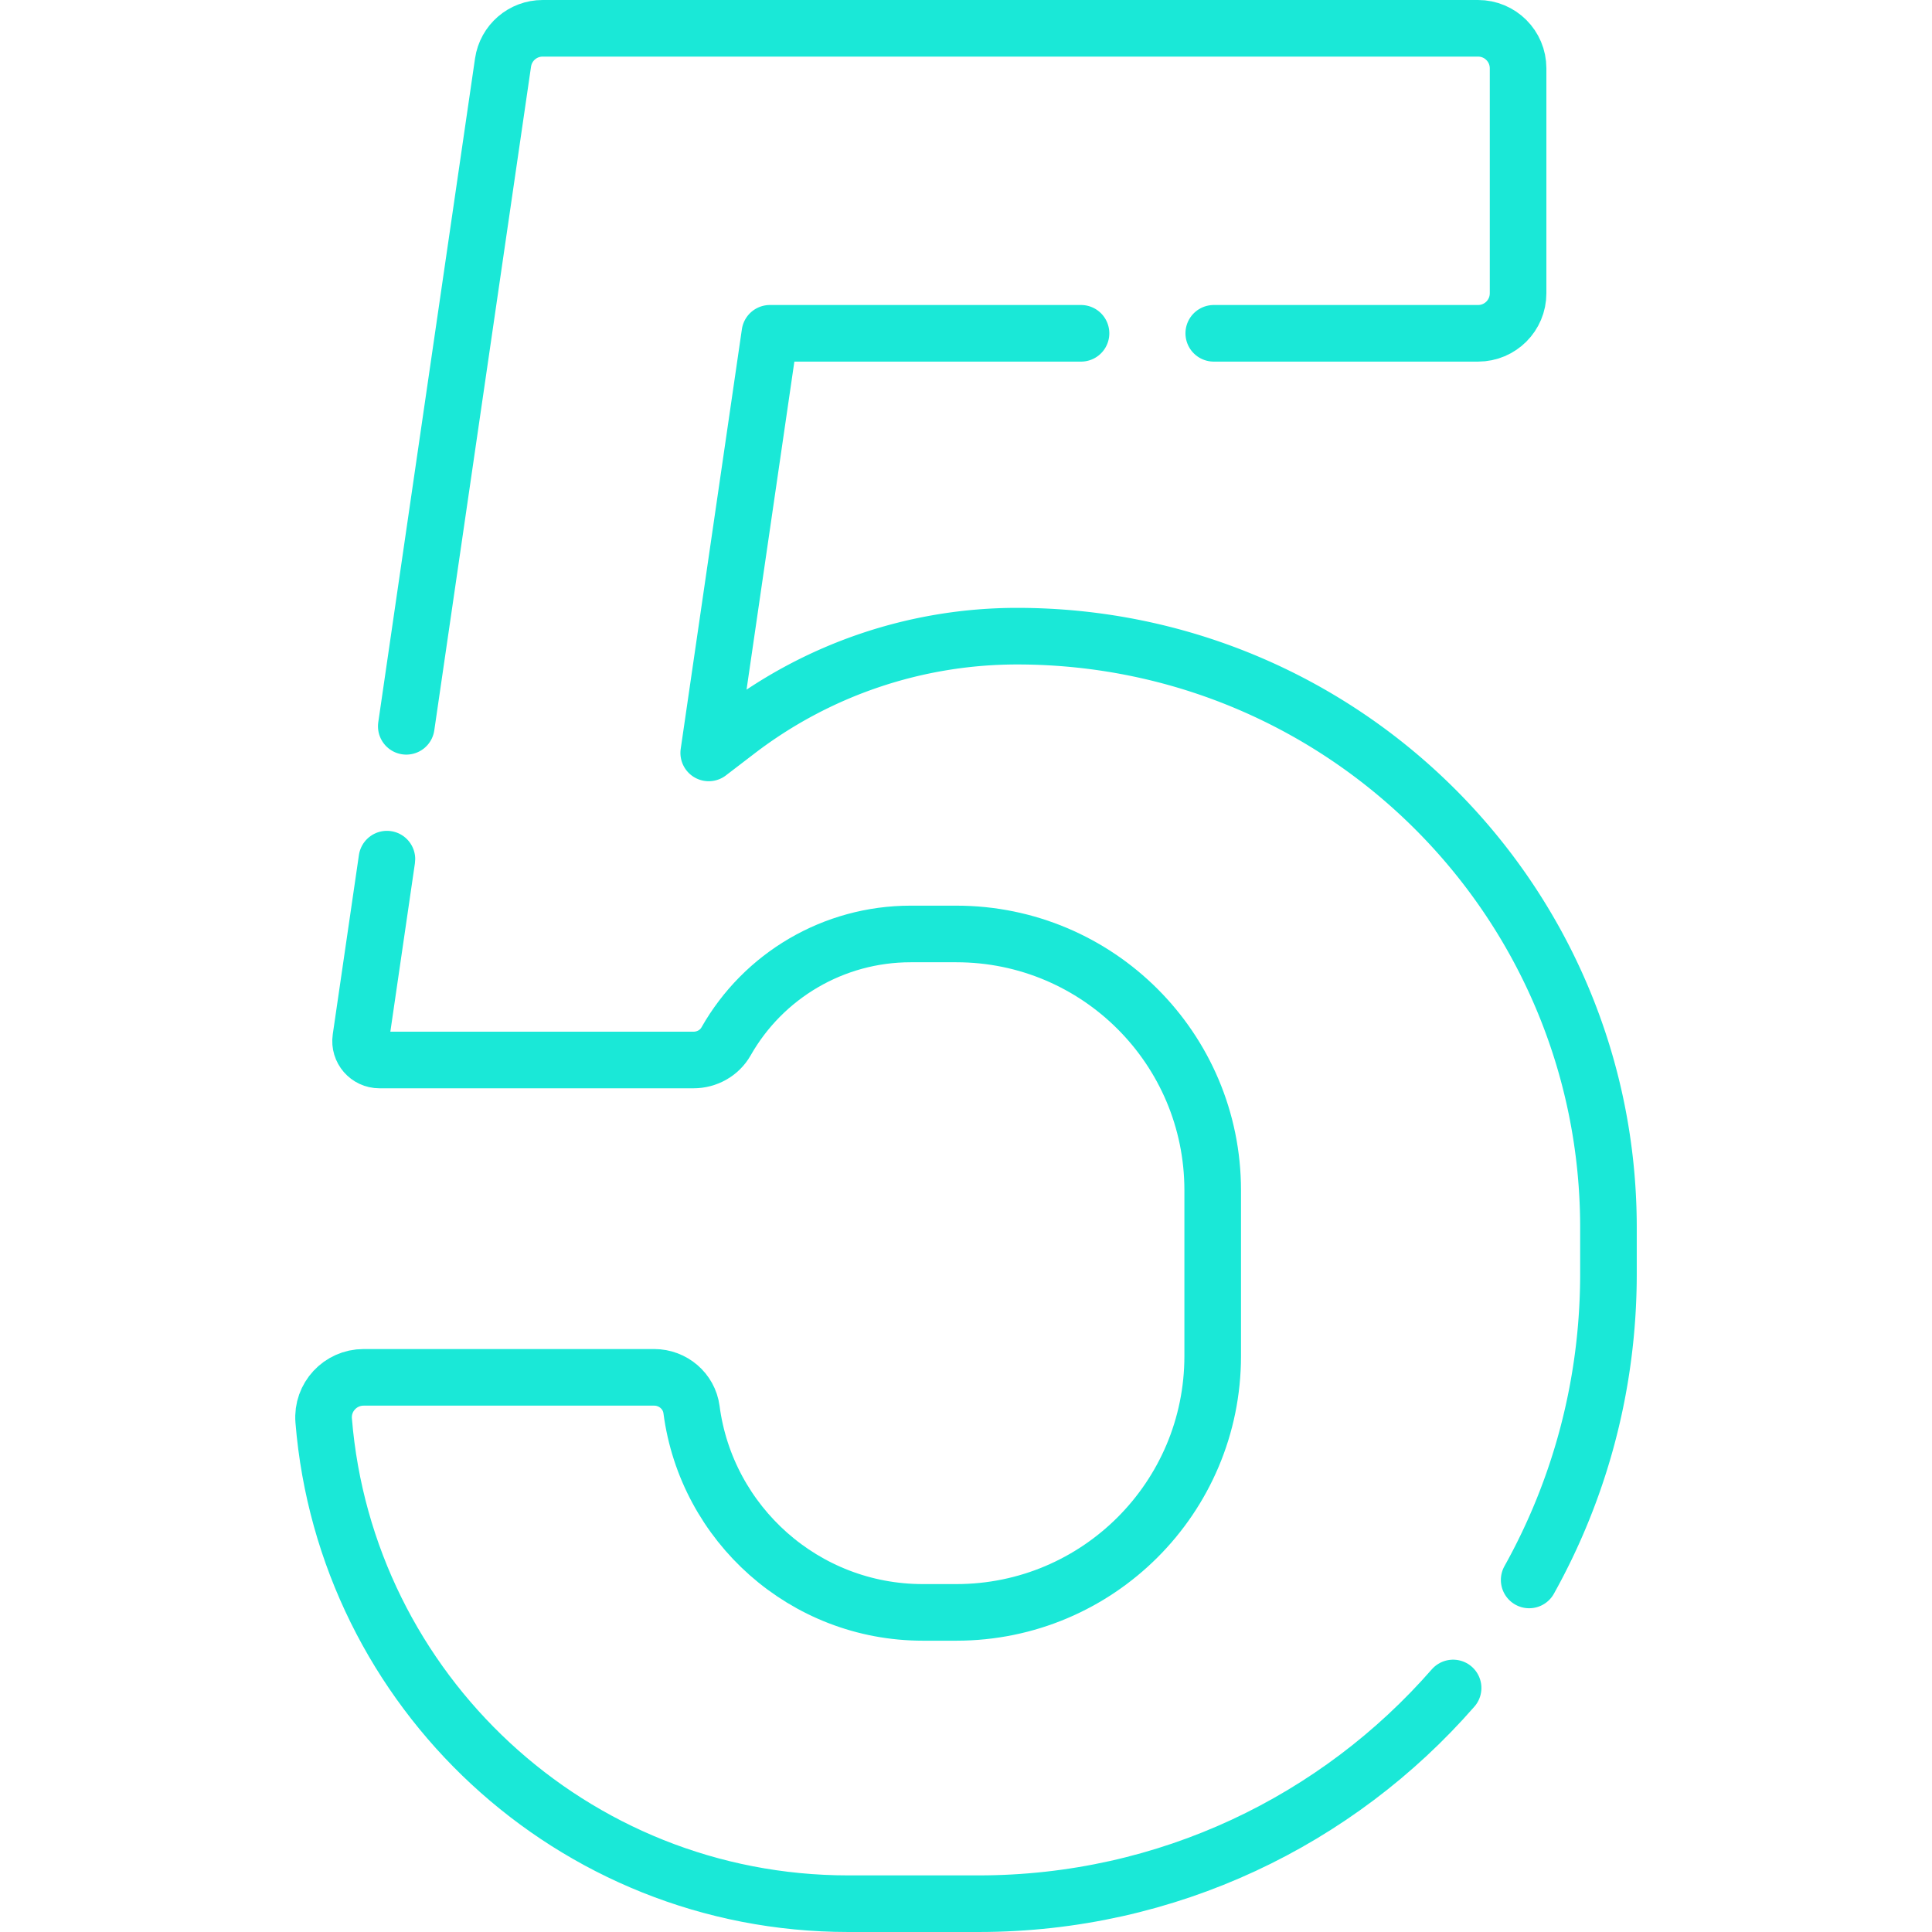
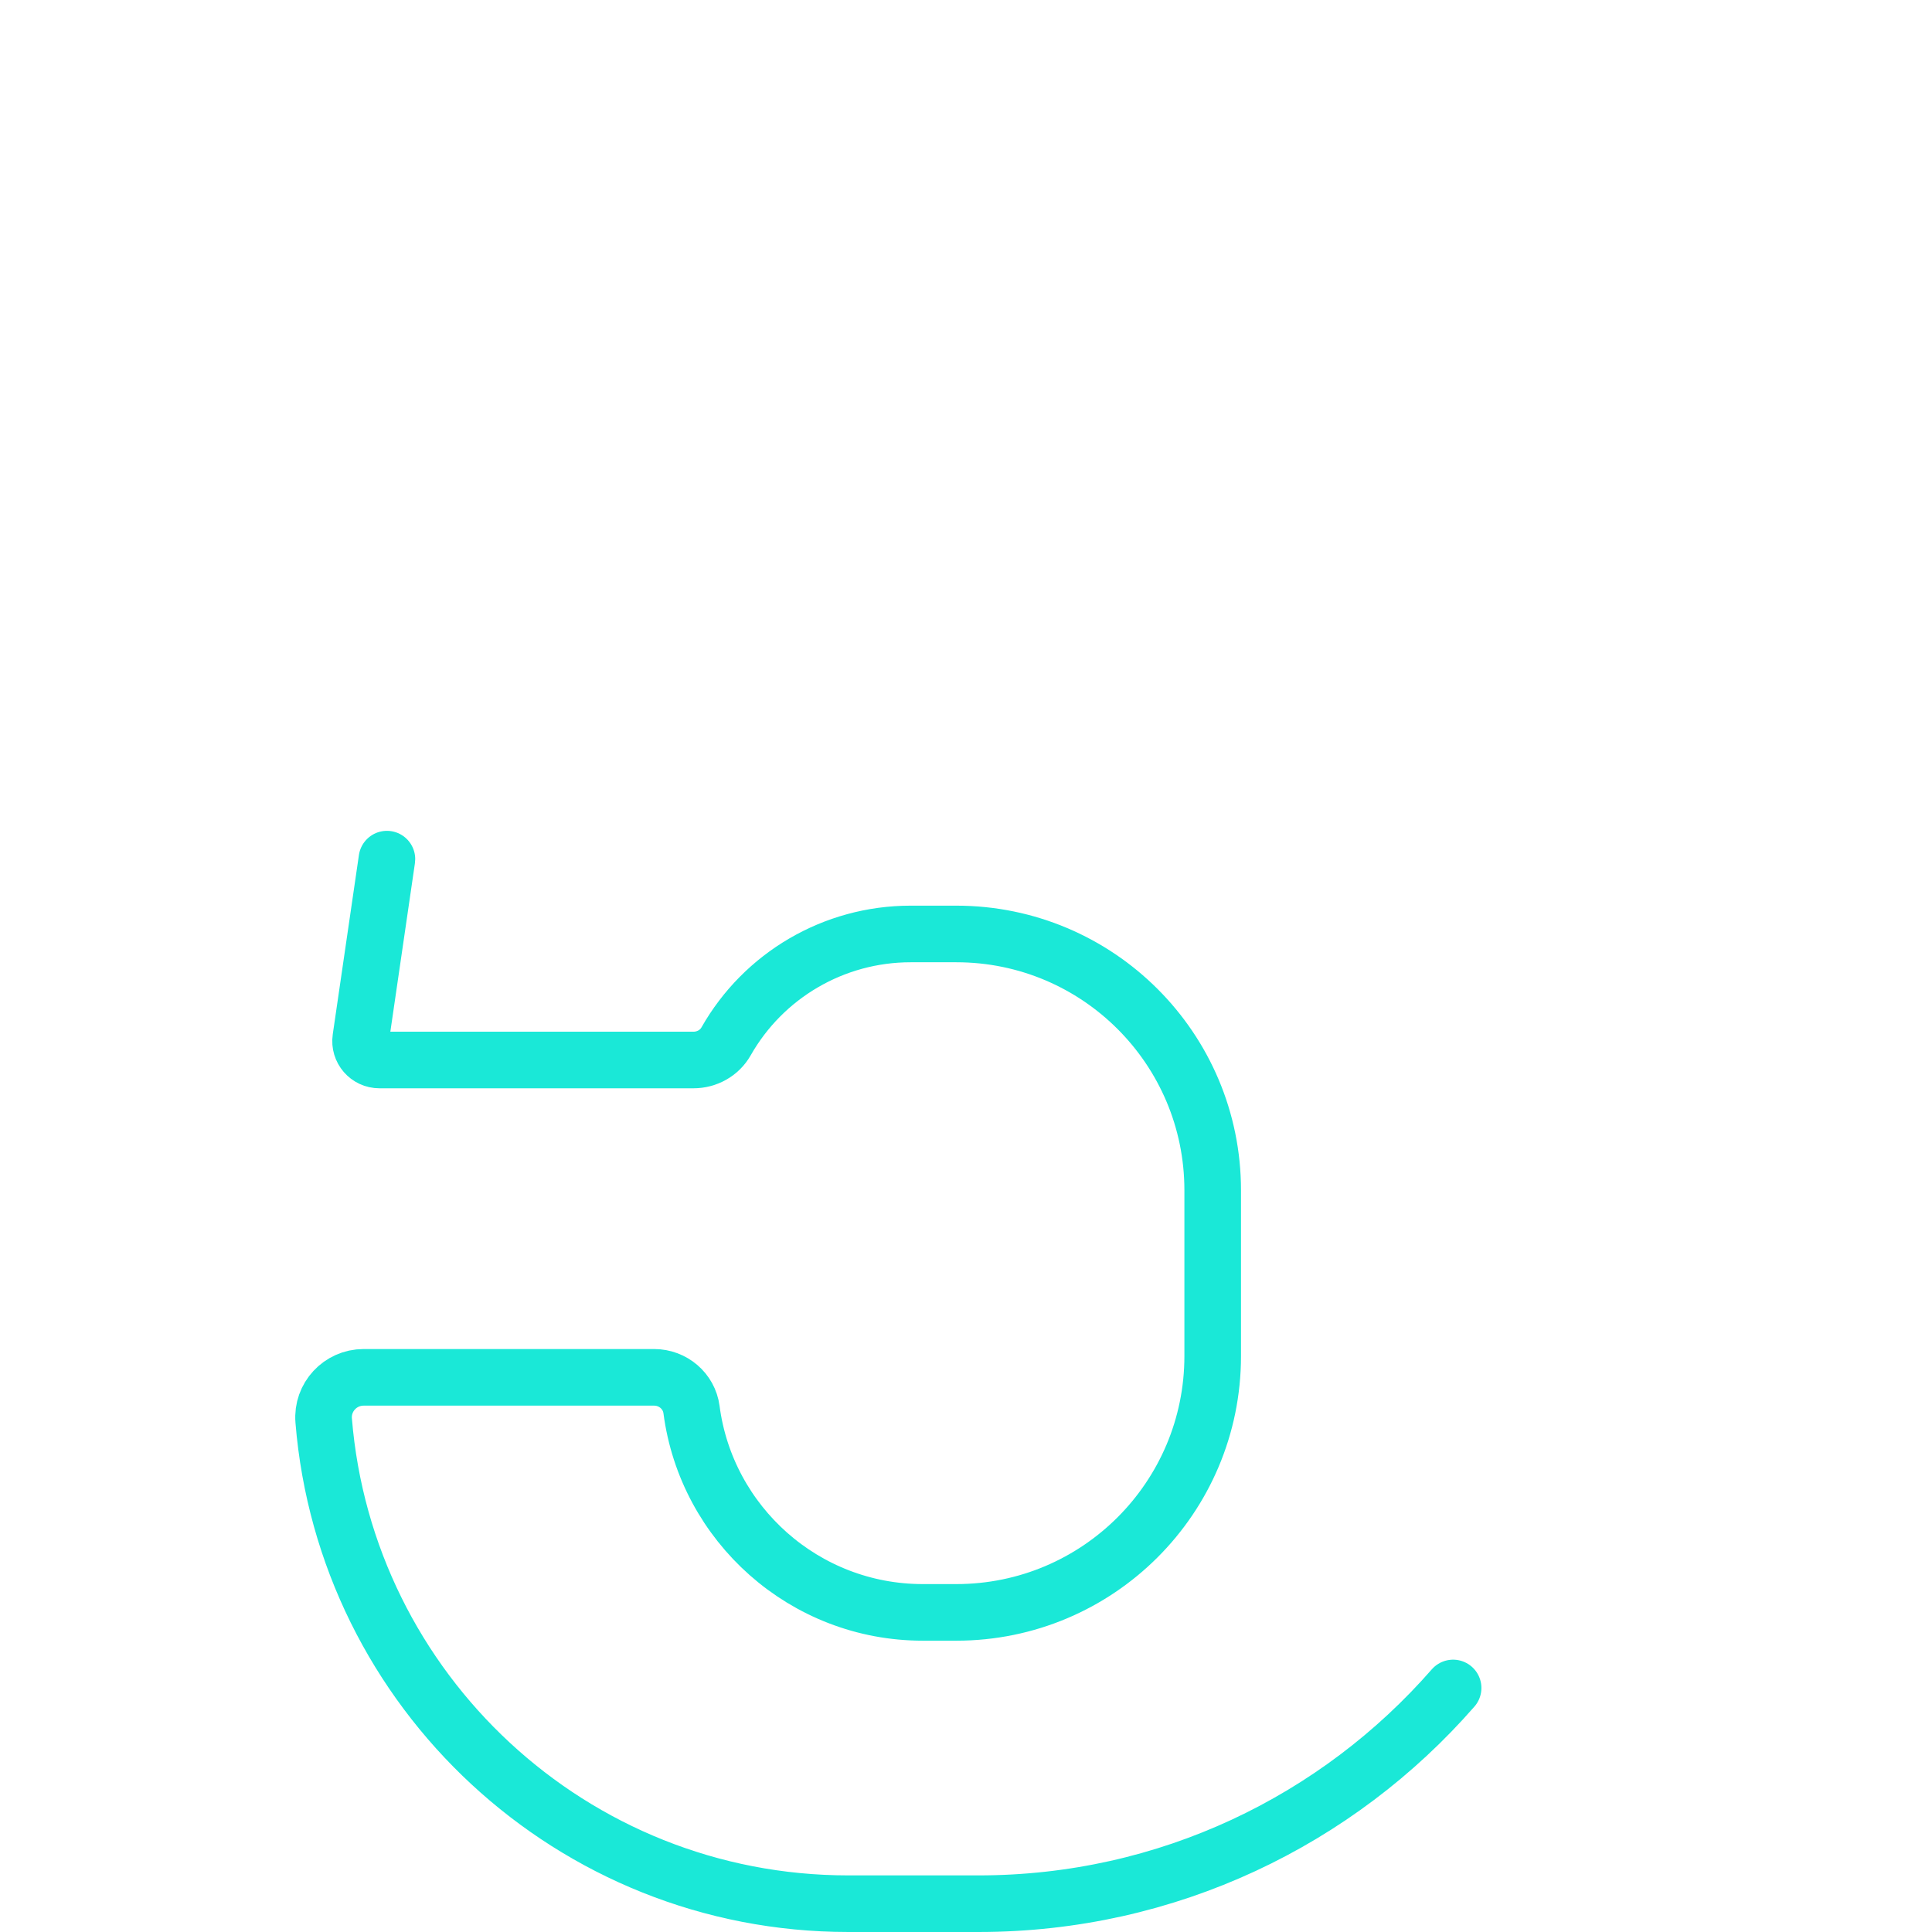
<svg xmlns="http://www.w3.org/2000/svg" width="512" height="512" x="0" y="0" viewBox="0 0 512 512" style="enable-background:new 0 0 512 512" xml:space="preserve" class="">
  <g>
    <path d="M385.088 447.33c-30.6 35.04-75.6 57.17-125.77 57.17h-34.51c-73.18 0-133.21-56.37-139.03-128.05-.5-6.17 4.4-11.44 10.58-11.44h77c4.97 0 9.25 3.63 9.9 8.55 3.96 30.29 29.91 53.75 61.32 53.74h8.86c37.52 0 67.94-30.42 67.94-67.94v-43.92c0-37.52-30.42-67.93-67.94-67.93h-12.11c-20.39 0-39 10.99-48.92 28.48-1.75 3.08-5.08 4.92-8.62 4.92h-83.23c-3.05 0-5.39-2.7-4.95-5.72l6.93-47.5v-.01" style="stroke-width:15;stroke-linecap:round;stroke-linejoin:round;stroke-miterlimit:10;" fill="none" stroke="#1ae8d7" stroke-width="15" stroke-linecap="round" stroke-linejoin="round" stroke-miterlimit="10" data-original="#000000" opacity="1" />
-     <path d="M286.478 88.33h-82.45l-16.21 111.2 7.64-5.85a121.928 121.928 0 0 1 74.08-25.09c43.29 0 82.47 17.54 110.82 45.89 28.36 28.36 45.9 67.55 45.9 110.82v12.26c0 29.45-7.62 57.12-21.01 81.14" style="stroke-width:15;stroke-linecap:round;stroke-linejoin:round;stroke-miterlimit:10;" fill="none" stroke="#1ae8d7" stroke-width="15" stroke-linecap="round" stroke-linejoin="round" stroke-miterlimit="10" data-original="#000000" opacity="1" />
-     <path d="m107.668 192.48 25.64-175.9c.76-5.22 5.23-9.08 10.49-9.08h247.91c5.86 0 10.6 4.75 10.6 10.6v59.62c0 5.86-4.74 10.61-10.6 10.61h-70.05" style="stroke-width:15;stroke-linecap:round;stroke-linejoin:round;stroke-miterlimit:10;" fill="none" stroke="#1ae8d7" stroke-width="15" stroke-linecap="round" stroke-linejoin="round" stroke-miterlimit="10" data-original="#000000" opacity="1" />
  </g>
</svg>